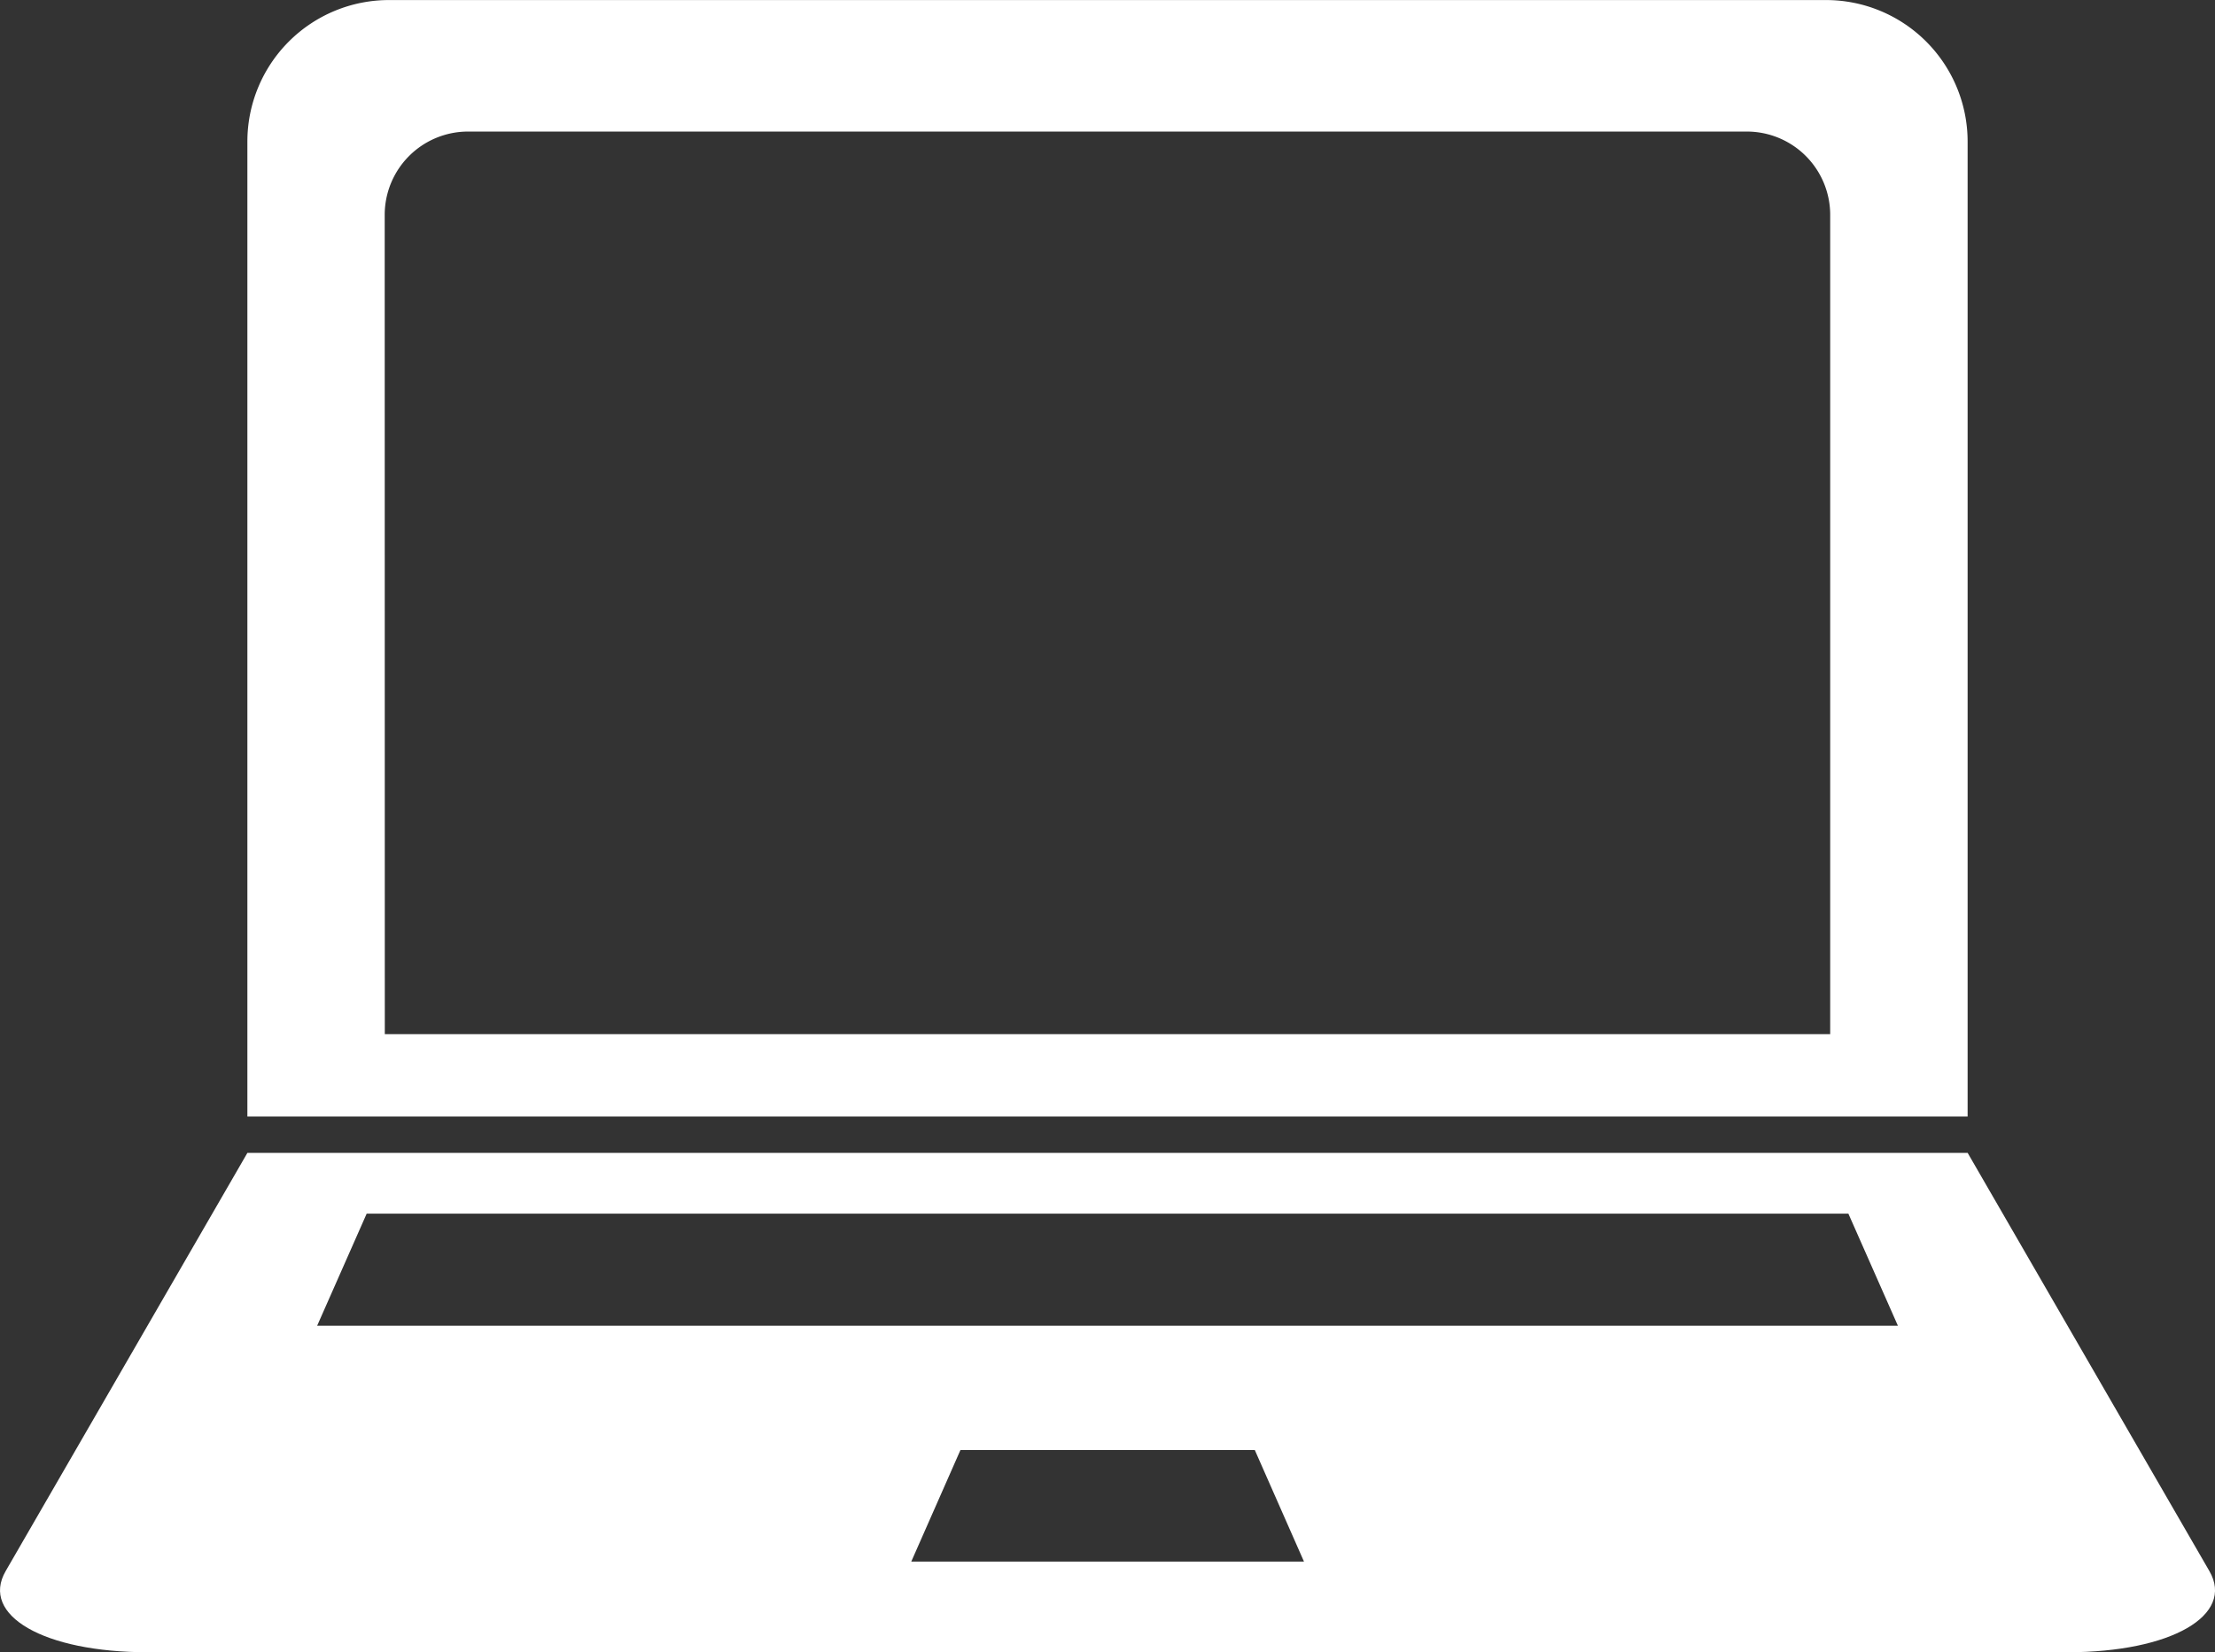
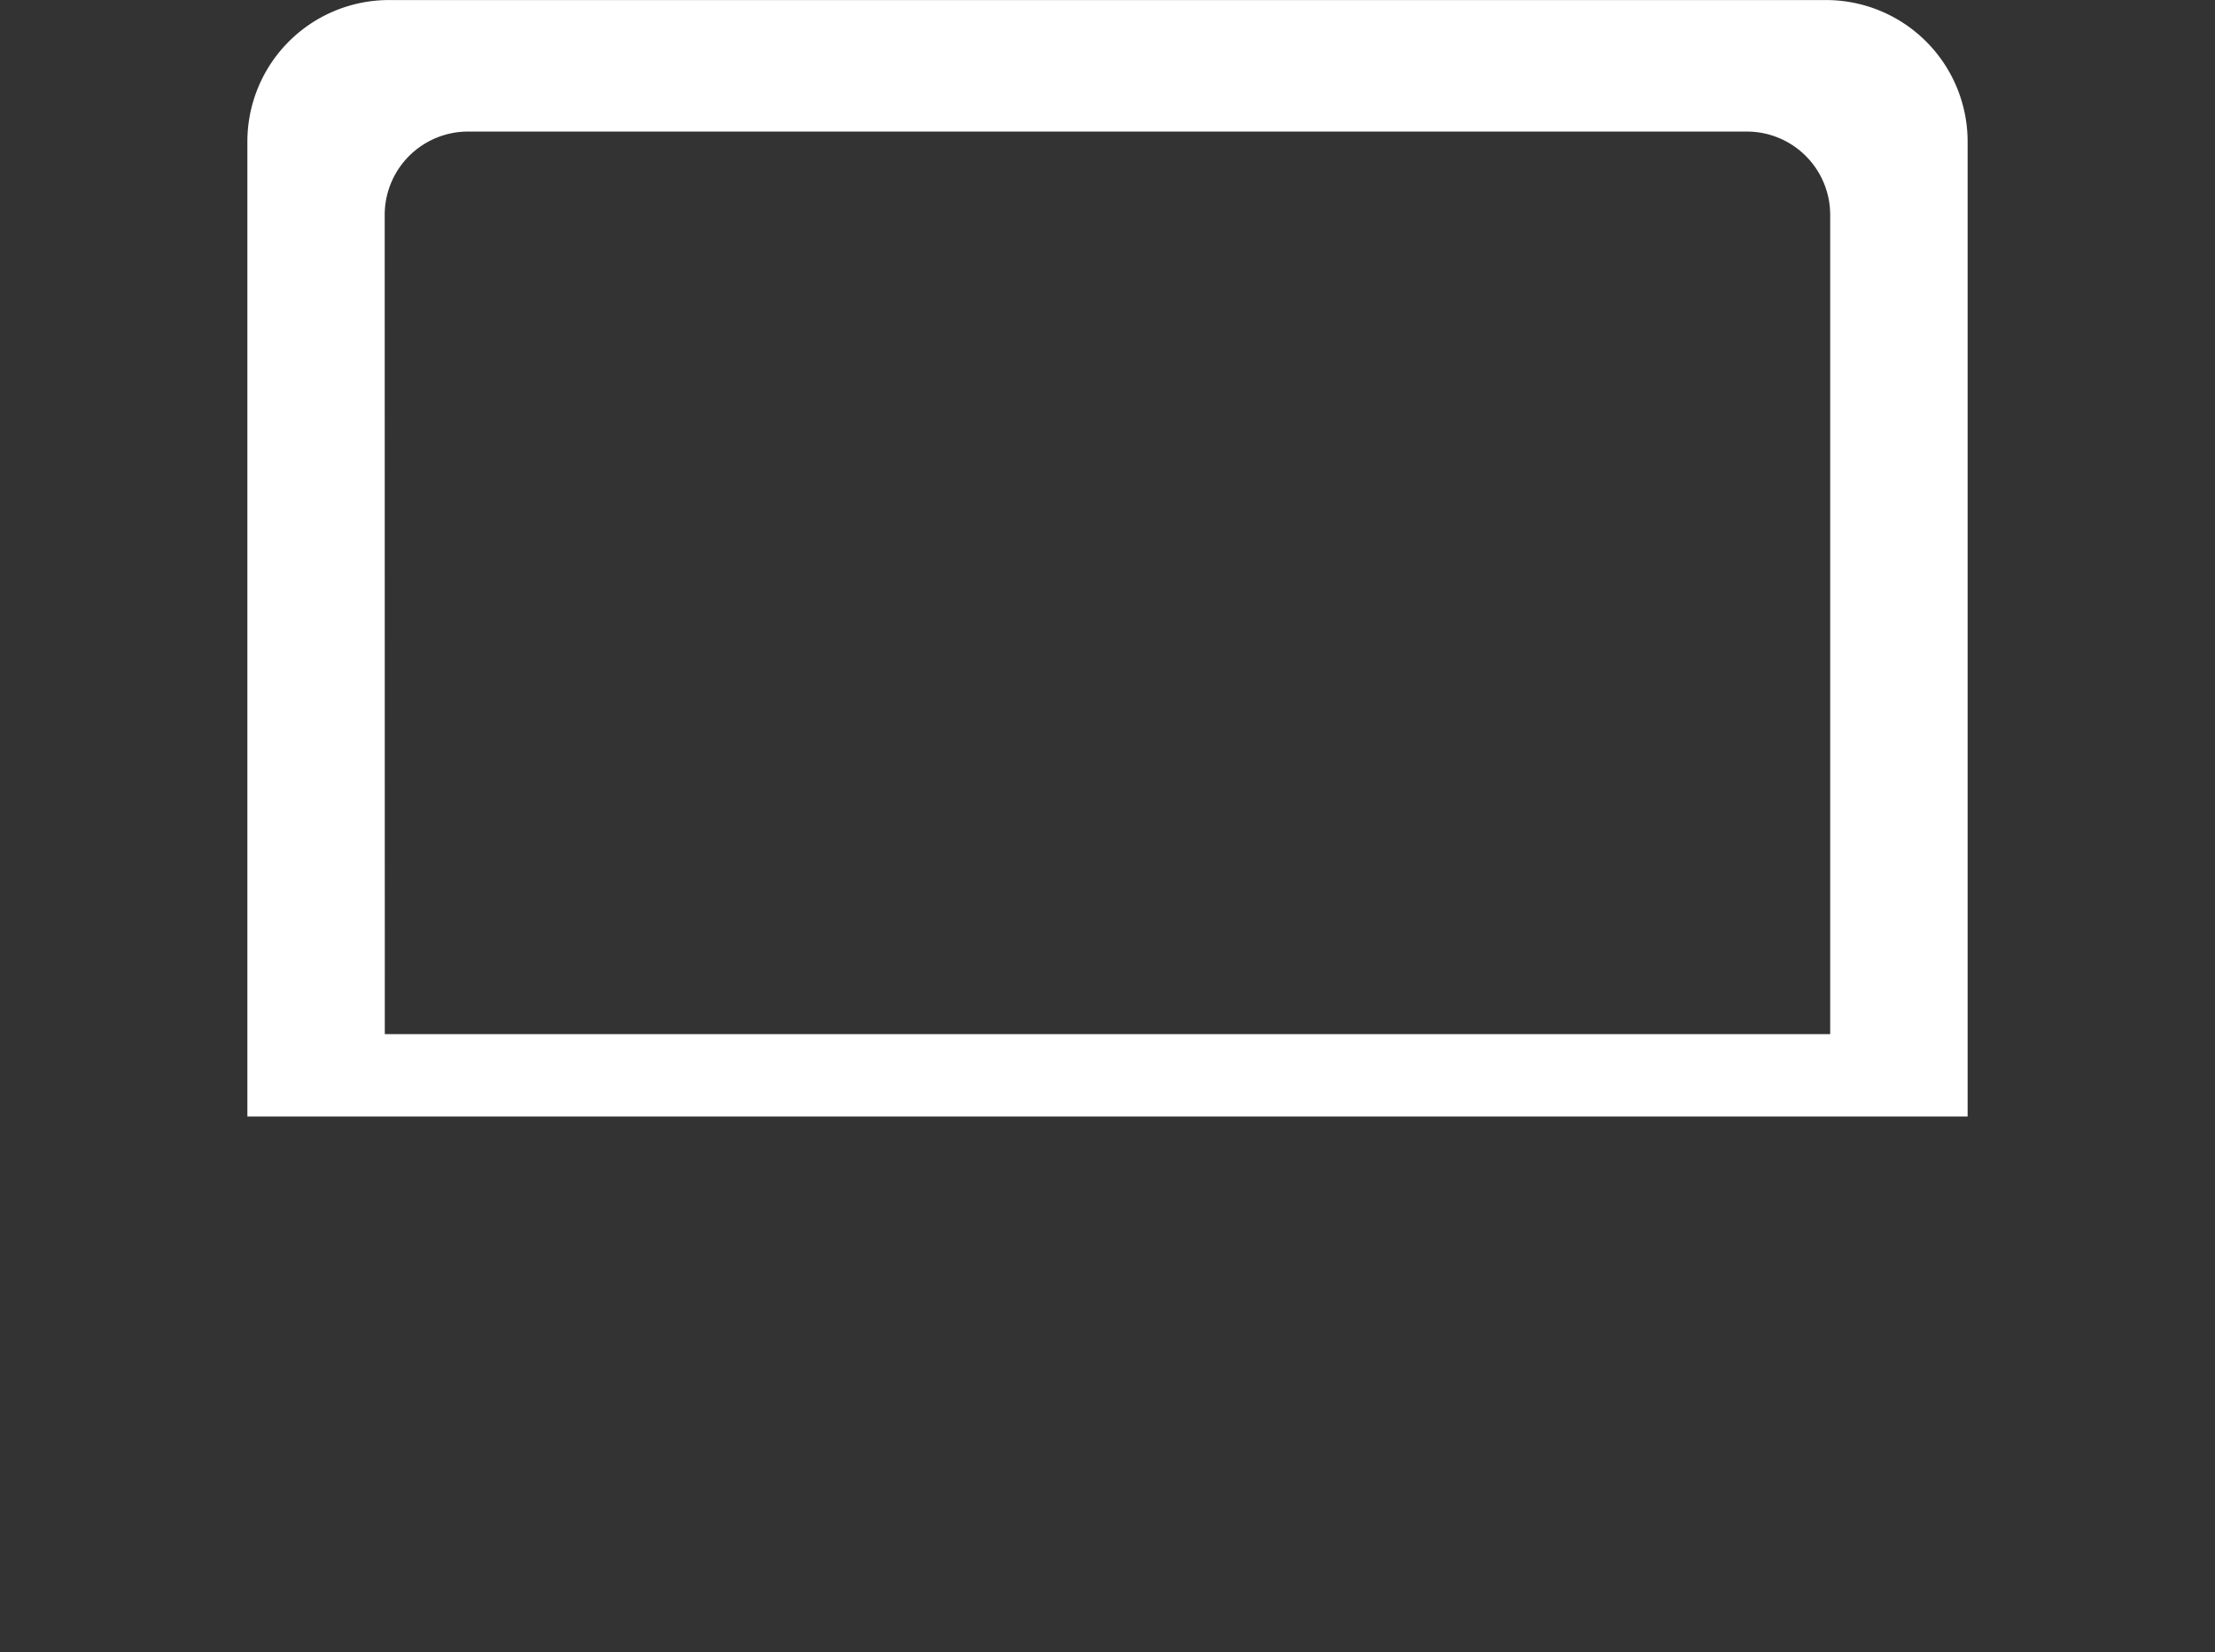
<svg xmlns="http://www.w3.org/2000/svg" width="42.889" height="32" viewBox="0 0 42.889 32">
  <rect x="0" y="0" width="42.889" height="32" fill="#333333" stroke="none" />
  <defs>
    <clipPath id="clip-path">
      <rect id="長方形_6740" data-name="長方形 6740" width="42.889" height="32" fill="#fff" />
    </clipPath>
  </defs>
  <g id="グループ_1051" data-name="グループ 1051" transform="translate(0 0.001)">
    <g id="グループ_963" data-name="グループ 963" transform="translate(0 -0.001)" clip-path="url(#clip-path)">
-       <path id="パス_2788" data-name="パス 2788" d="M.109,1885.942l4.681-8.1H38.1l4.681,8.1c.492.851-.732,1.571-2.754,1.571H2.863c-2.023,0-3.246-.719-2.754-1.571m25.14-.185-.952-2.16h-5.7l-.952,2.16Zm11.5-4.568-.959-2.171H7.1l-.959,2.171Z" transform="translate(0 -1855.513)" fill="#fff" />
      <path id="パス_2789" data-name="パス 2789" d="M405.469,0h27.825a2.742,2.742,0,0,1,2.742,2.742V21.623H402.727V2.741A2.742,2.742,0,0,1,405.469,0m-.081,20.028h27.987V4.161a1.614,1.614,0,0,0-1.614-1.614H407a1.614,1.614,0,0,0-1.614,1.614Z" transform="translate(-397.937 0.001)" fill="#fff" />
    </g>
  </g>
</svg>